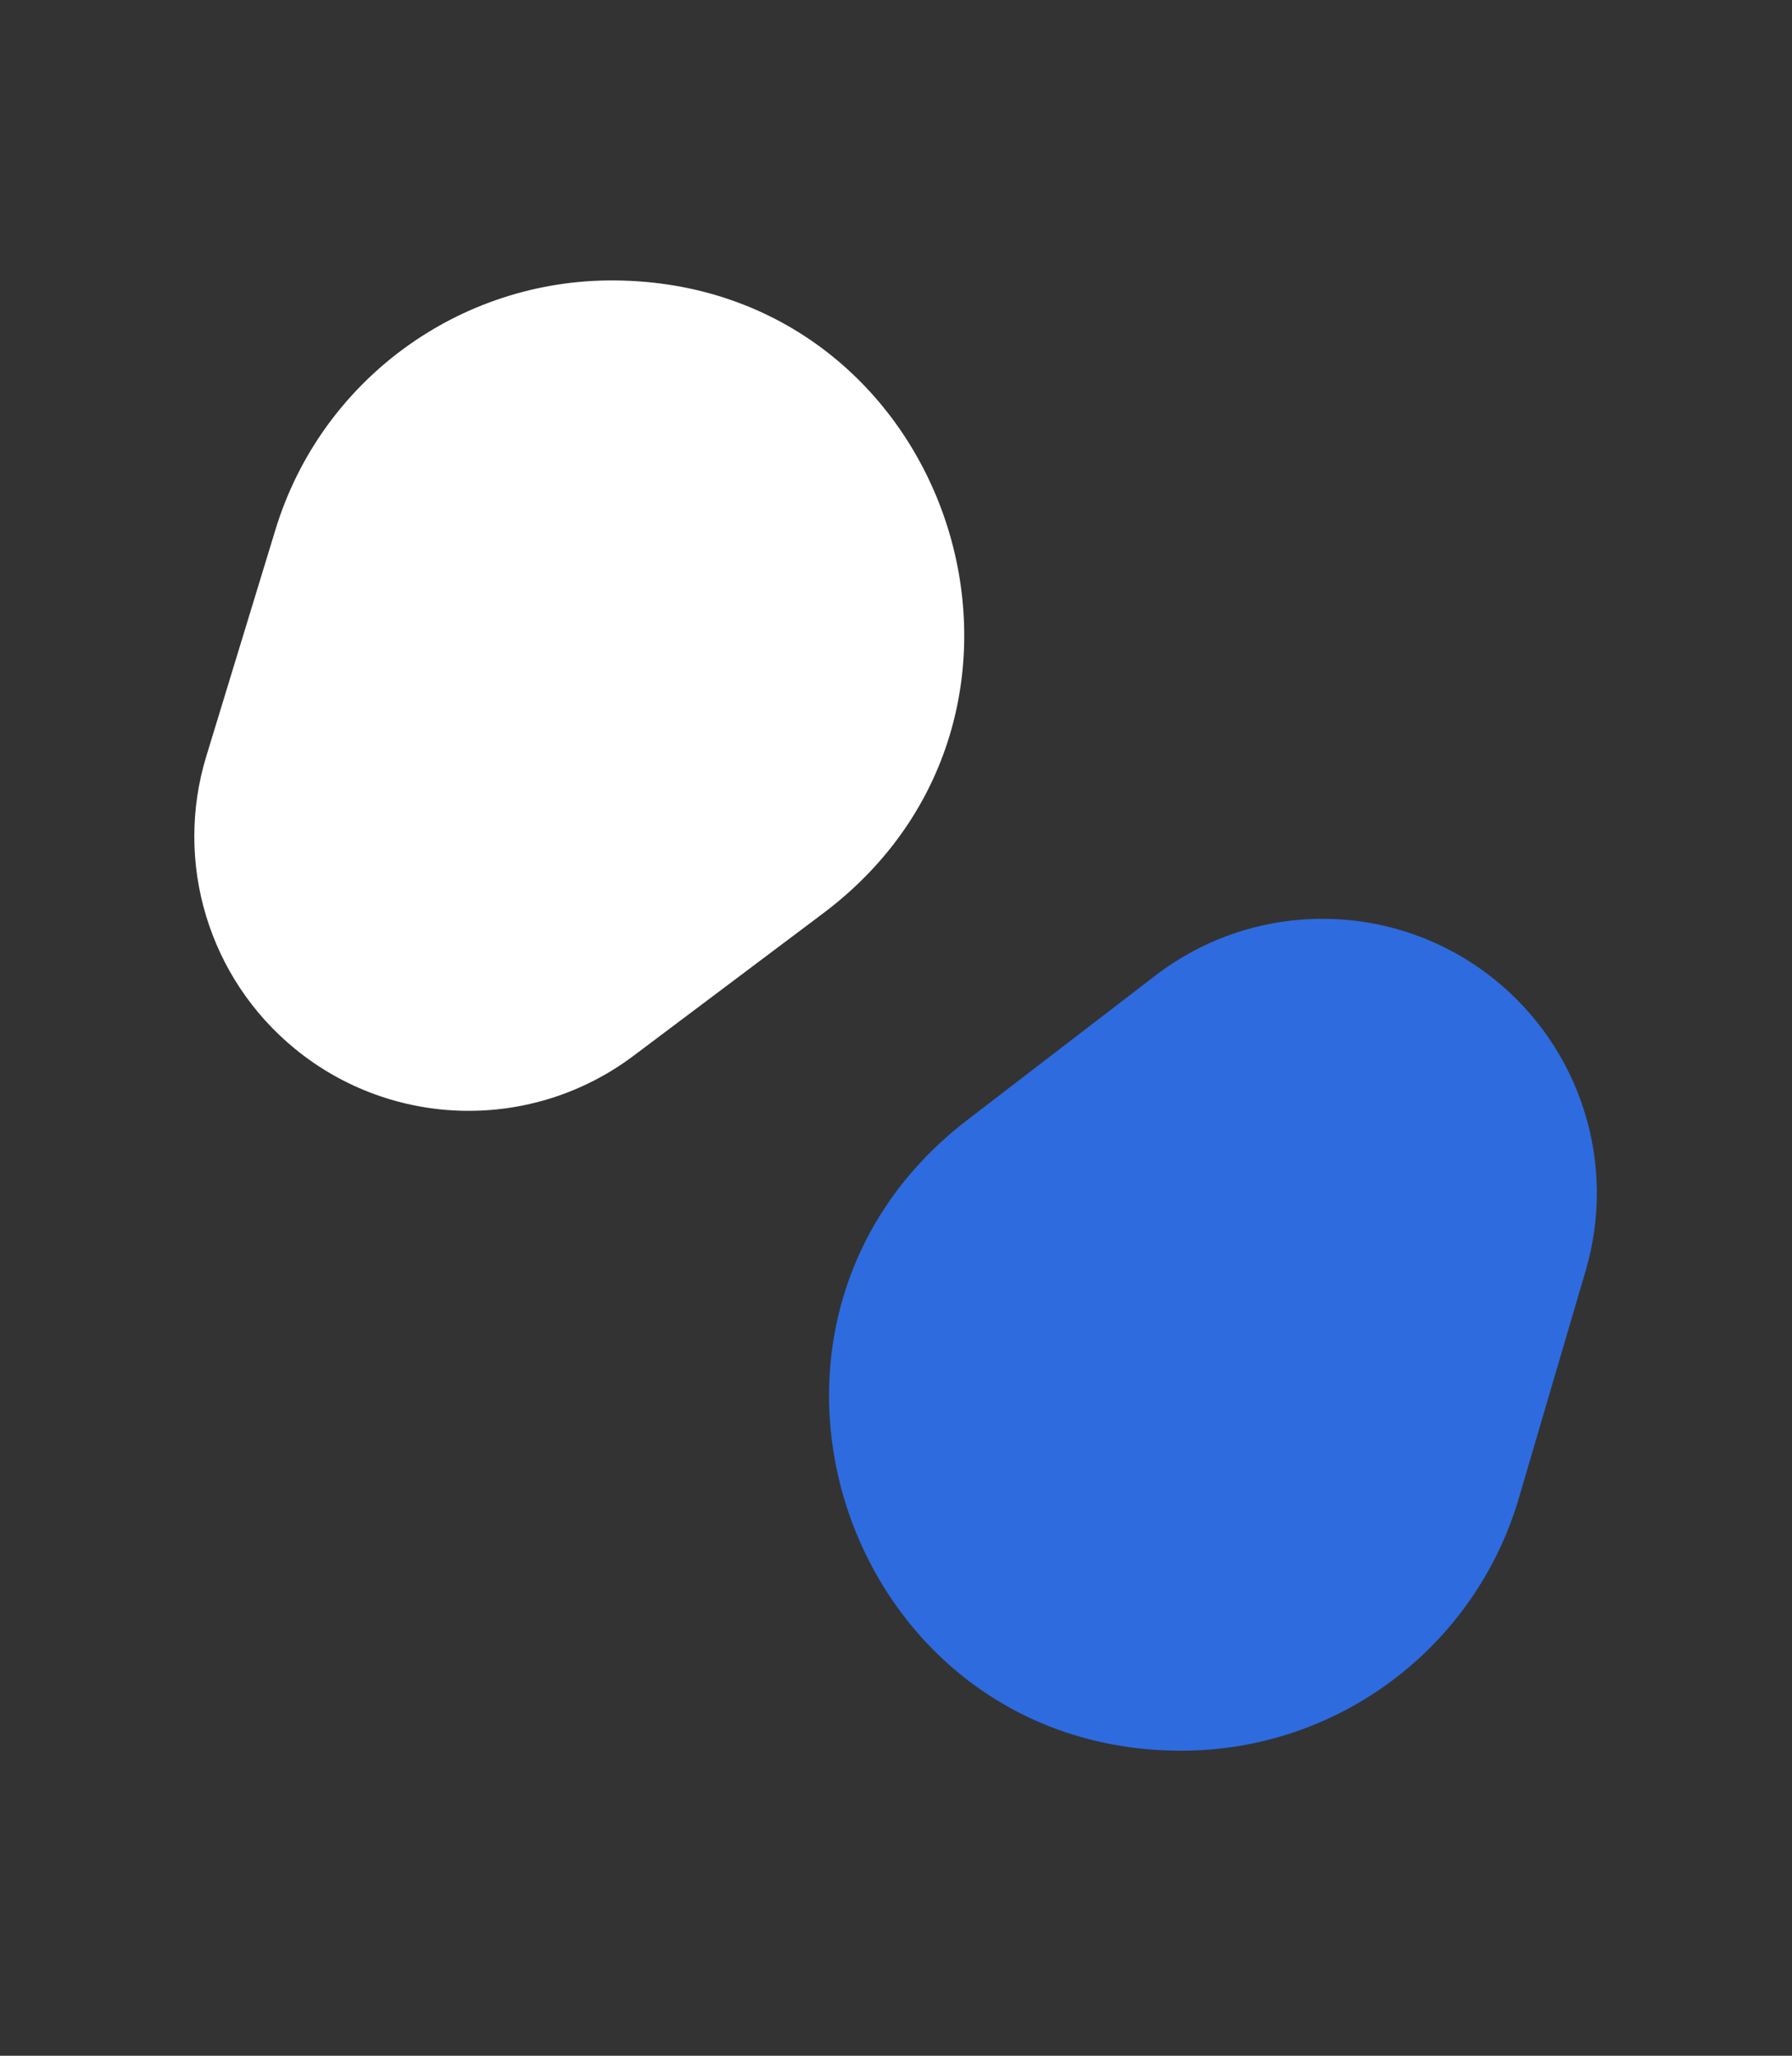
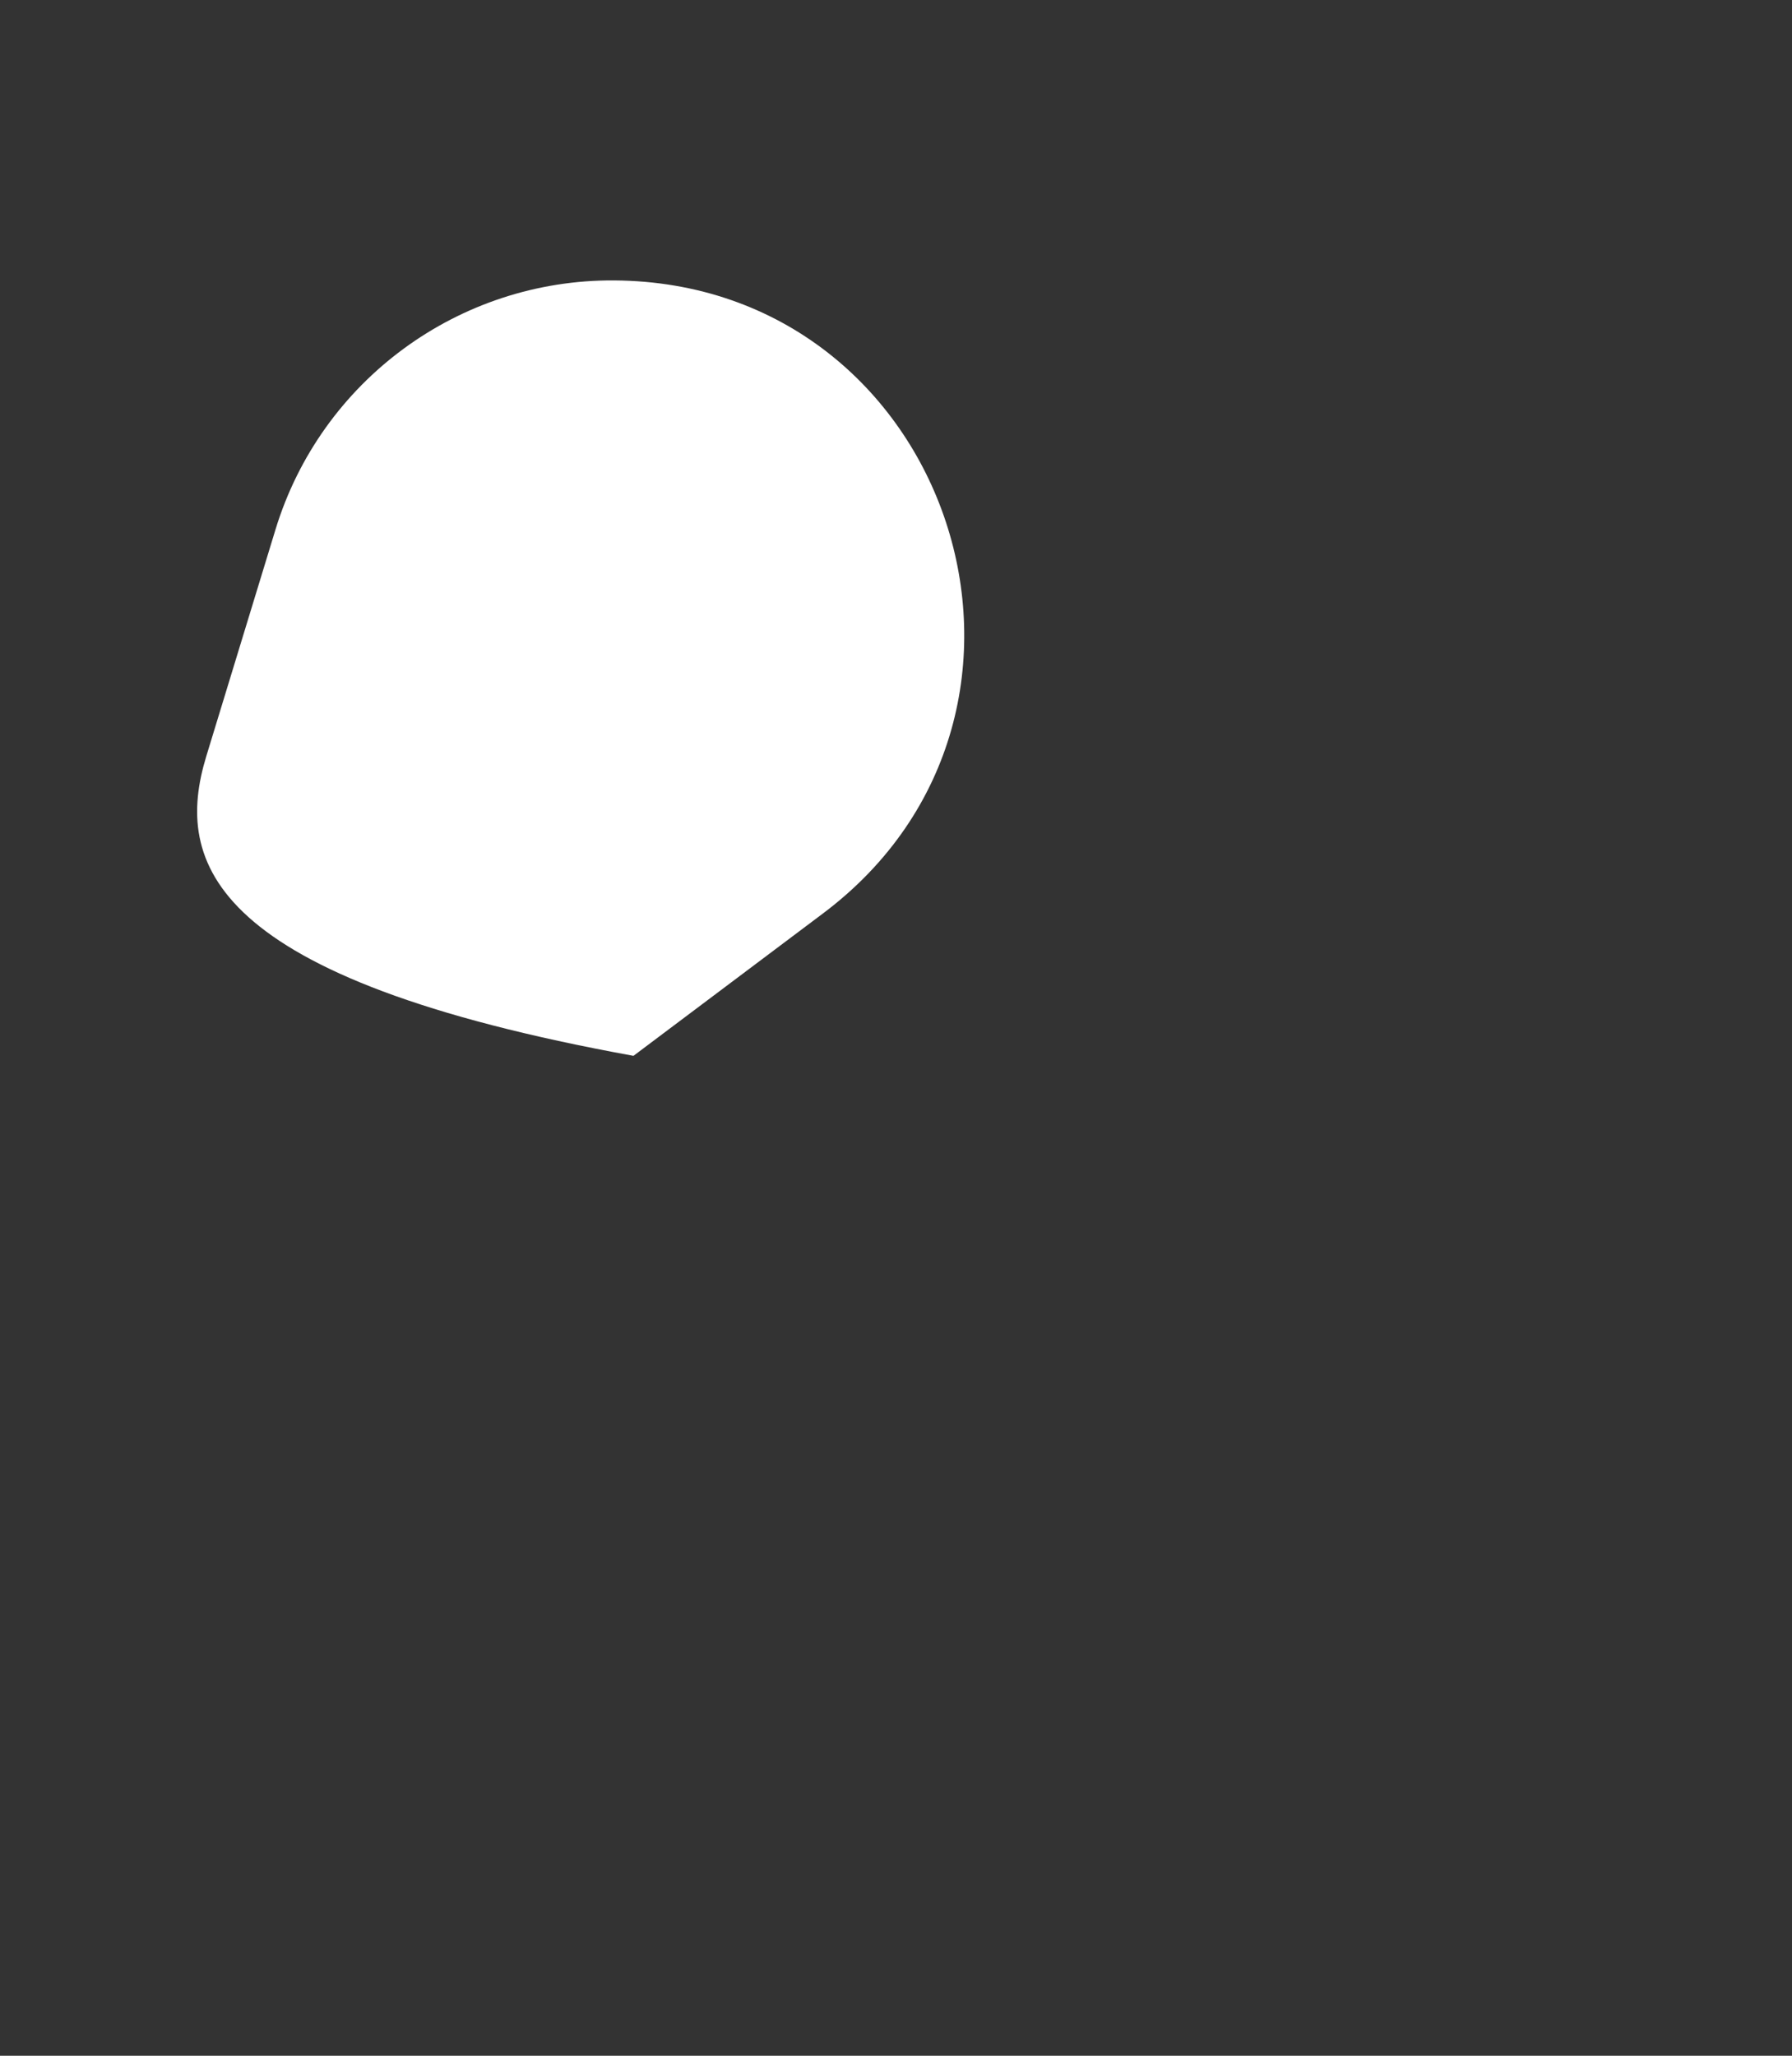
<svg xmlns="http://www.w3.org/2000/svg" width="68" height="78" viewBox="0 0 68 78" fill="none">
  <rect x="0" y="0" width="68" height="78" fill="#333333" stroke="none" />
-   <path d="M31.234 34.655L24.038 40.061C20.21 42.937 14.913 42.831 11.203 39.803C7.927 37.13 6.593 32.741 7.827 28.697L10.455 20.089C12.179 14.443 17.407 10.6 23.31 10.64C36.084 10.727 41.448 26.983 31.234 34.655Z" fill="white" />
-   <path d="M36.705 42.495L43.844 37.014C47.642 34.099 52.94 34.15 56.681 37.138C59.985 39.777 61.365 44.152 60.172 48.209L57.635 56.844C55.97 62.508 50.782 66.405 44.879 66.426C32.105 66.472 26.572 50.273 36.705 42.495Z" fill="#2D6BDF" />
+   <path d="M31.234 34.655L24.038 40.061C7.927 37.13 6.593 32.741 7.827 28.697L10.455 20.089C12.179 14.443 17.407 10.6 23.31 10.64C36.084 10.727 41.448 26.983 31.234 34.655Z" fill="white" />
</svg>